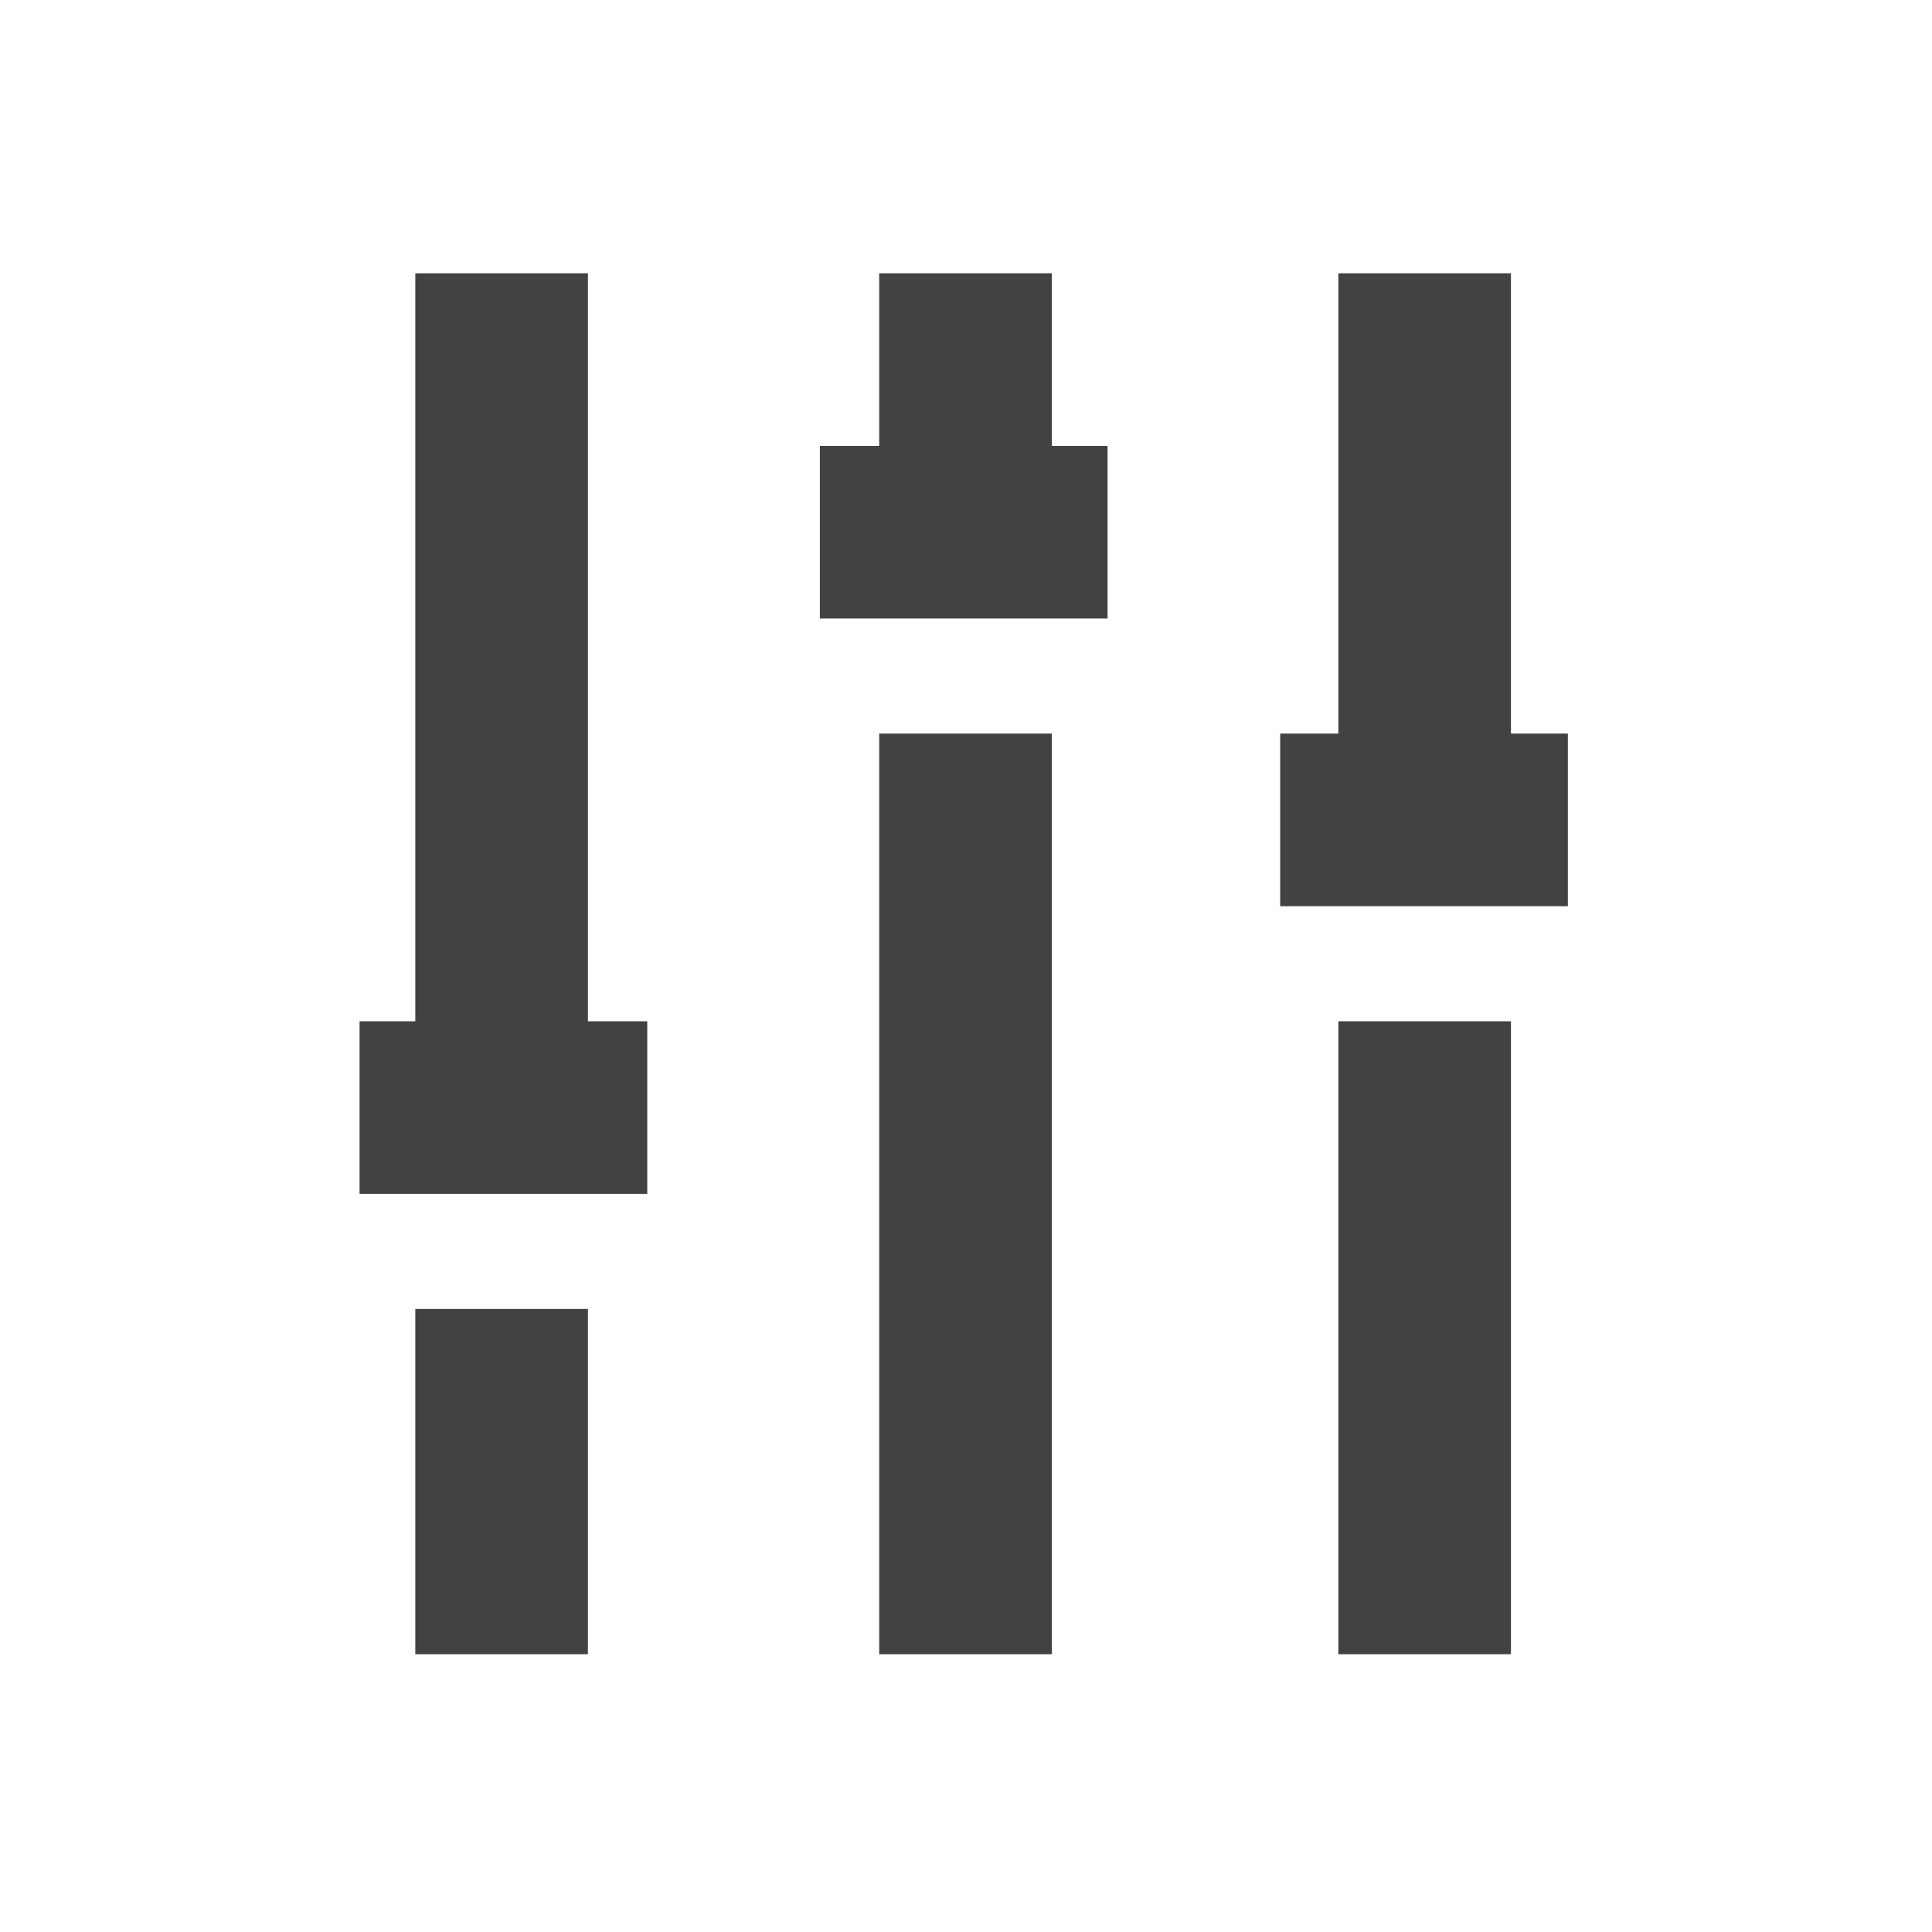
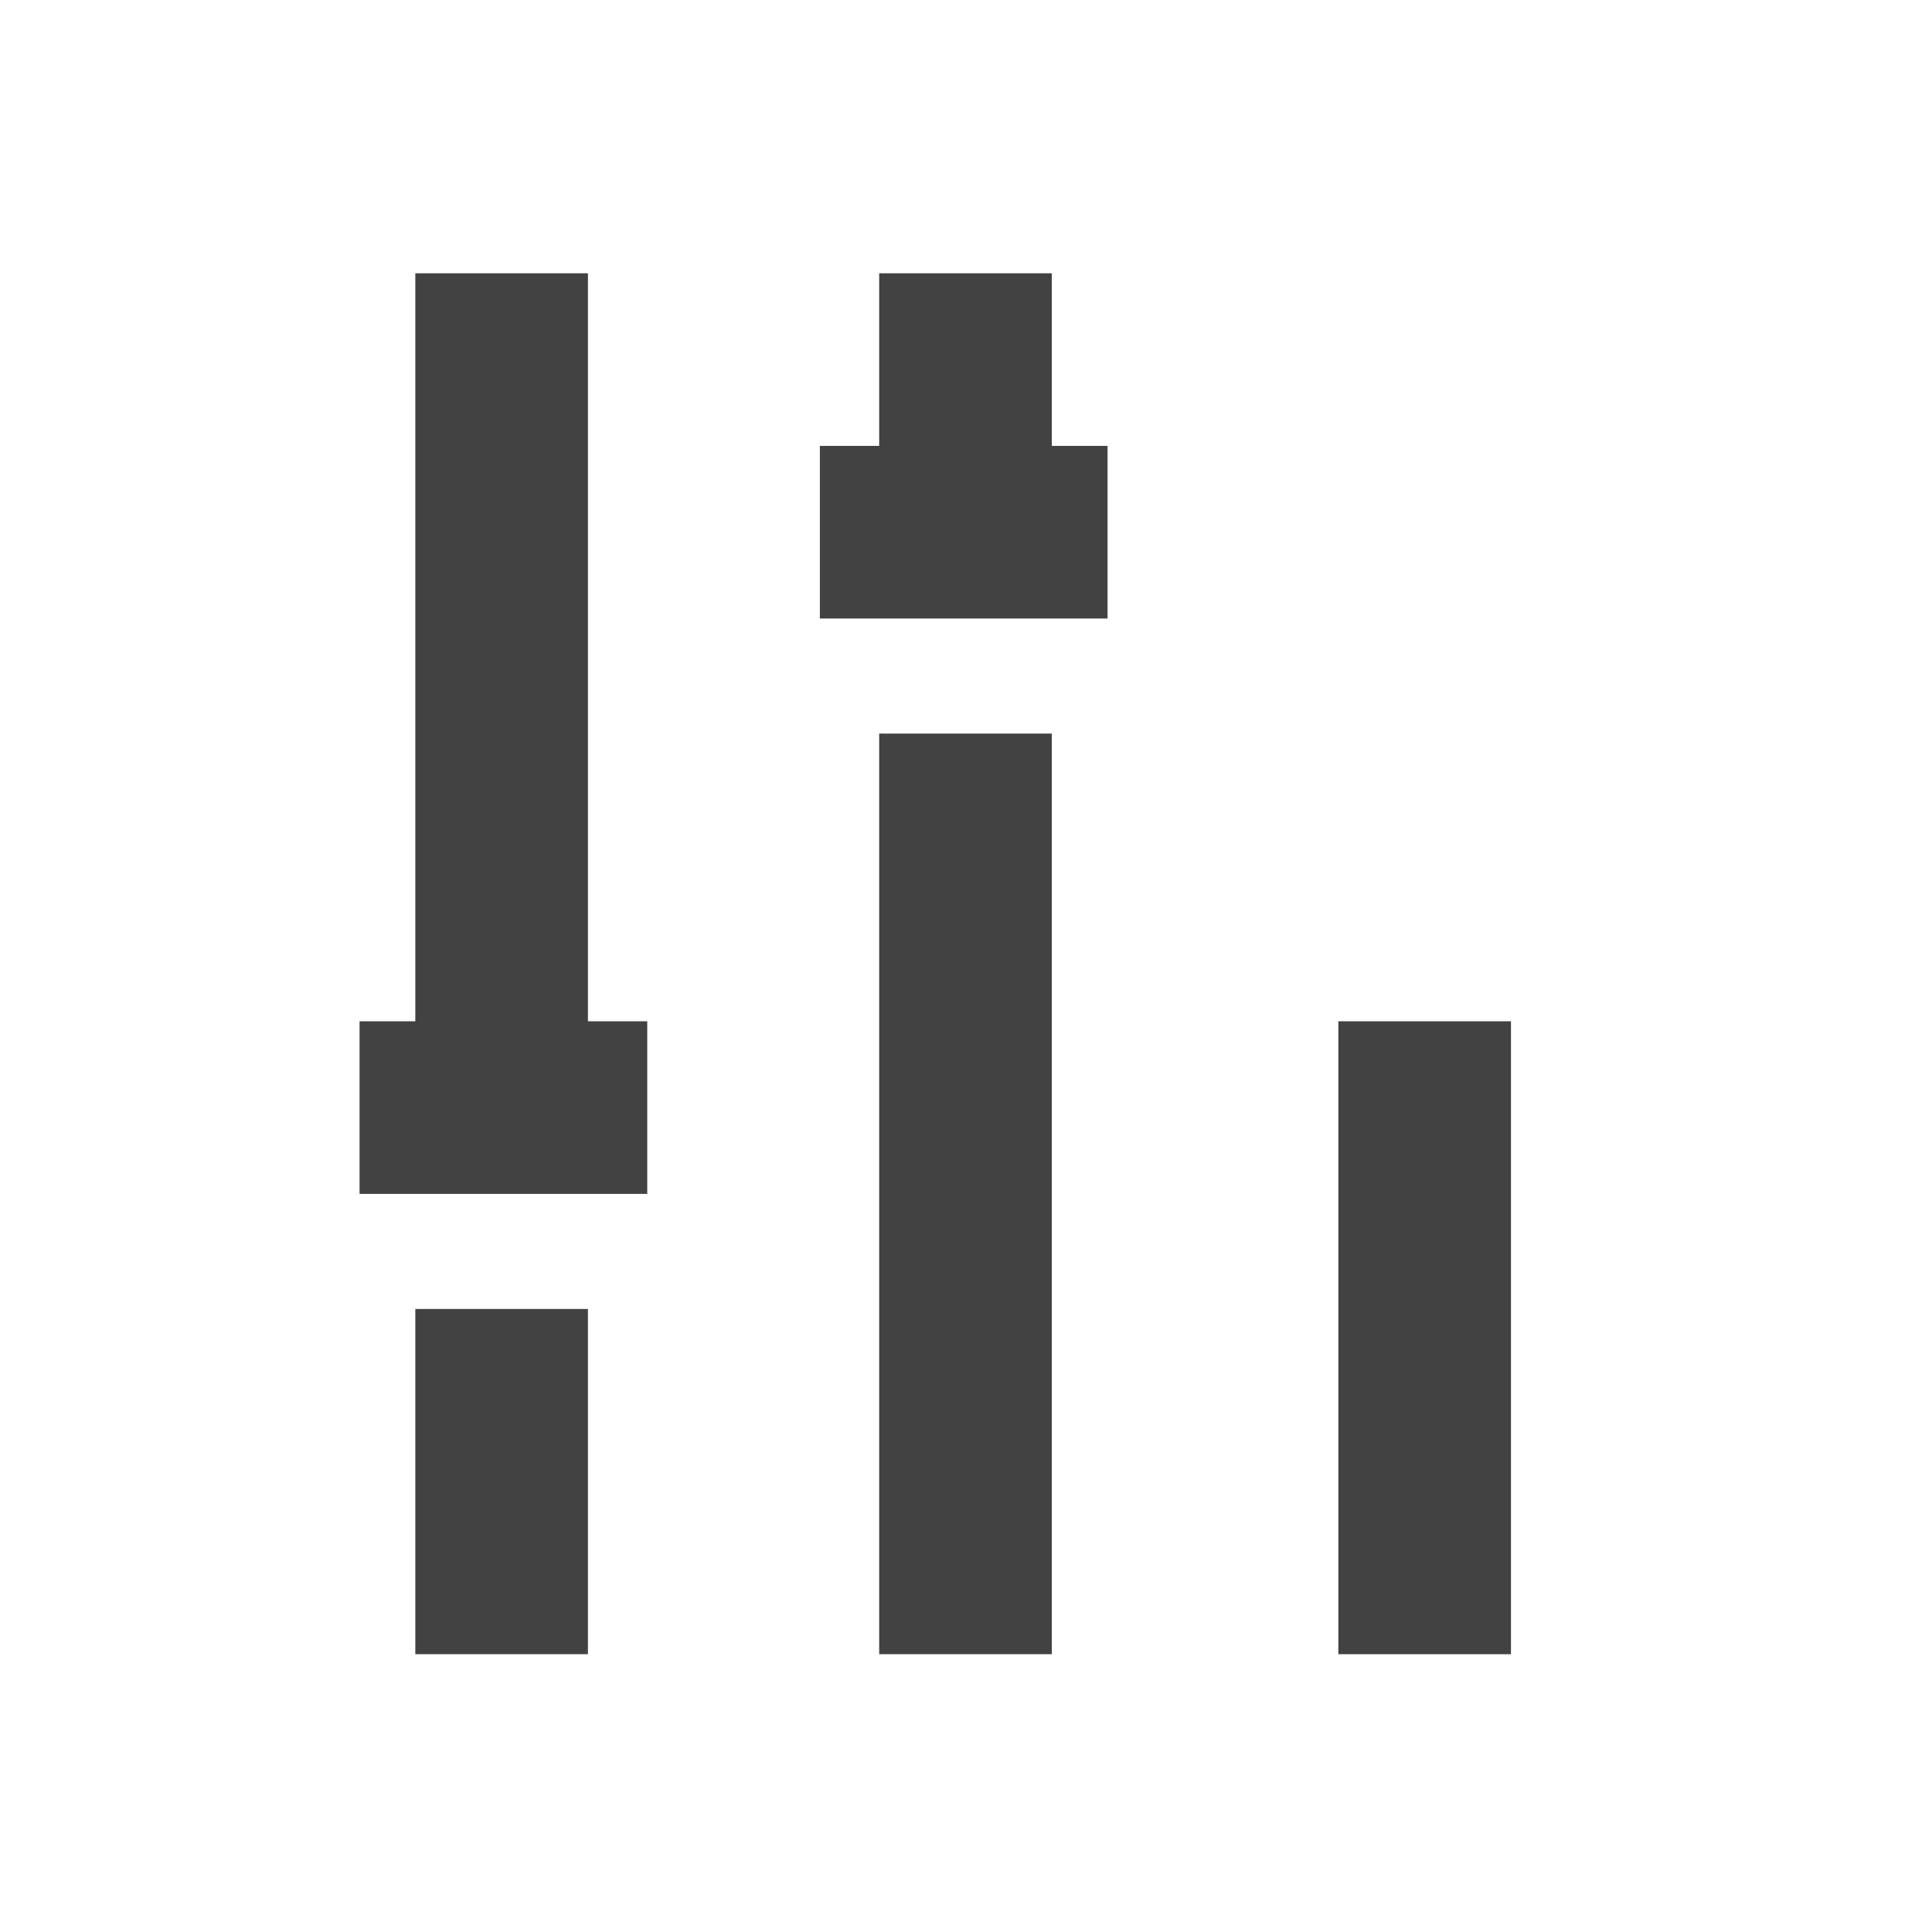
<svg xmlns="http://www.w3.org/2000/svg" xmlns:ns1="http://www.inkscape.org/namespaces/inkscape" xmlns:ns2="http://sodipodi.sourceforge.net/DTD/sodipodi-0.dtd" width="100" height="100" viewBox="0 0 100 100" version="1.1" preserveAspectRatio="xMidYMid" id="svg2" ns1:version="0.91 r" ns2:docname="settings.svg">
  <defs id="defs22">
    <filter id="googleDropShadow" style="color-interpolation-filters:sRGB">
      <feOffset result="offOut" in="SourceGraphic" dx="0.3" dy="0.5" id="feOffset4" />
      <feGaussianBlur stdDeviation="0.25" result="blurOut" in="offOut" id="feGaussianBlur6" />
      <feColorMatrix type="matrix" result="blurTransOut" in="blurOut" values="1 0 0 0 0 0 1 0 0 0 0 0 1 0 0 0 0 0 .8 0" id="feColorMatrix8" />
      <feBlend in="SourceGraphic" mode="normal" in2="blurTransOut" id="feBlend10" />
    </filter>
  </defs>
  <ns2:namedview pagecolor="#ffffff" bordercolor="#666666" borderopacity="1" objecttolerance="10" gridtolerance="10" guidetolerance="10" ns1:pageopacity="0" ns1:pageshadow="2" ns1:window-width="1920" ns1:window-height="1031" id="namedview20" showgrid="false" ns1:zoom="4.0578044" ns1:cx="107.27818" ns1:cy="28.221233" ns1:window-x="1680" ns1:window-y="0" ns1:window-maximized="1" ns1:current-layer="g4154" fit-margin-top="0" fit-margin-left="0" fit-margin-right="0" fit-margin-bottom="0" />
  <g id="g4204" transform="matrix(0.135,0,0,0.135,10.238,10.838)" style="fill:#424242;fill-opacity:1">
    <g id="g4152" style="fill:#424242;fill-opacity:1">
      <g id="g4154" style="fill:#424242;fill-opacity:1">
        <g id="g4370" transform="matrix(0.911,0,0,0.911,28.929,24.497)">
          <polygon style="fill:#424242;fill-opacity:1" points="36.324,387.451 59.789,387.451 132.436,387.451 157.402,387.451 157.402,314.804 132.436,314.804 132.436,0 59.789,0 59.789,314.804 36.324,314.804 " id="polygon4156" />
          <rect style="fill:#424242;fill-opacity:1" x="59.789" y="435.882" width="72.647" height="145.294" id="rect4158" />
          <rect style="fill:#424242;fill-opacity:1" x="255.015" y="193.725" width="72.647" height="387.451" id="rect4160" />
          <polygon style="fill:#424242;fill-opacity:1" points="230.049,145.294 255.015,145.294 327.662,145.294 351.127,145.294 351.127,72.647 327.662,72.647 327.662,0 255.015,0 255.015,72.647 230.049,72.647 " id="polygon4162" />
          <rect style="fill:#424242;fill-opacity:1" x="448.257" y="314.804" width="72.647" height="266.373" id="rect4164" />
-           <polygon style="fill:#424242;fill-opacity:1" points="423.775,193.725 423.775,266.373 448.257,266.373 520.904,266.373 544.853,266.373 544.853,193.725 520.904,193.725 520.904,0 448.257,0 448.257,193.725 " id="polygon4166" />
        </g>
      </g>
    </g>
    <g id="g4168" style="fill:#424242;fill-opacity:1" />
    <g id="g4170" style="fill:#424242;fill-opacity:1" />
    <g id="g4172" style="fill:#424242;fill-opacity:1" />
    <g id="g4174" style="fill:#424242;fill-opacity:1" />
    <g id="g4176" style="fill:#424242;fill-opacity:1" />
    <g id="g4178" style="fill:#424242;fill-opacity:1" />
    <g id="g4180" style="fill:#424242;fill-opacity:1" />
    <g id="g4182" style="fill:#424242;fill-opacity:1" />
    <g id="g4184" style="fill:#424242;fill-opacity:1" />
    <g id="g4186" style="fill:#424242;fill-opacity:1" />
    <g id="g4188" style="fill:#424242;fill-opacity:1" />
    <g id="g4190" style="fill:#424242;fill-opacity:1" />
    <g id="g4192" style="fill:#424242;fill-opacity:1" />
    <g id="g4194" style="fill:#424242;fill-opacity:1" />
    <g id="g4196" style="fill:#424242;fill-opacity:1" />
  </g>
</svg>